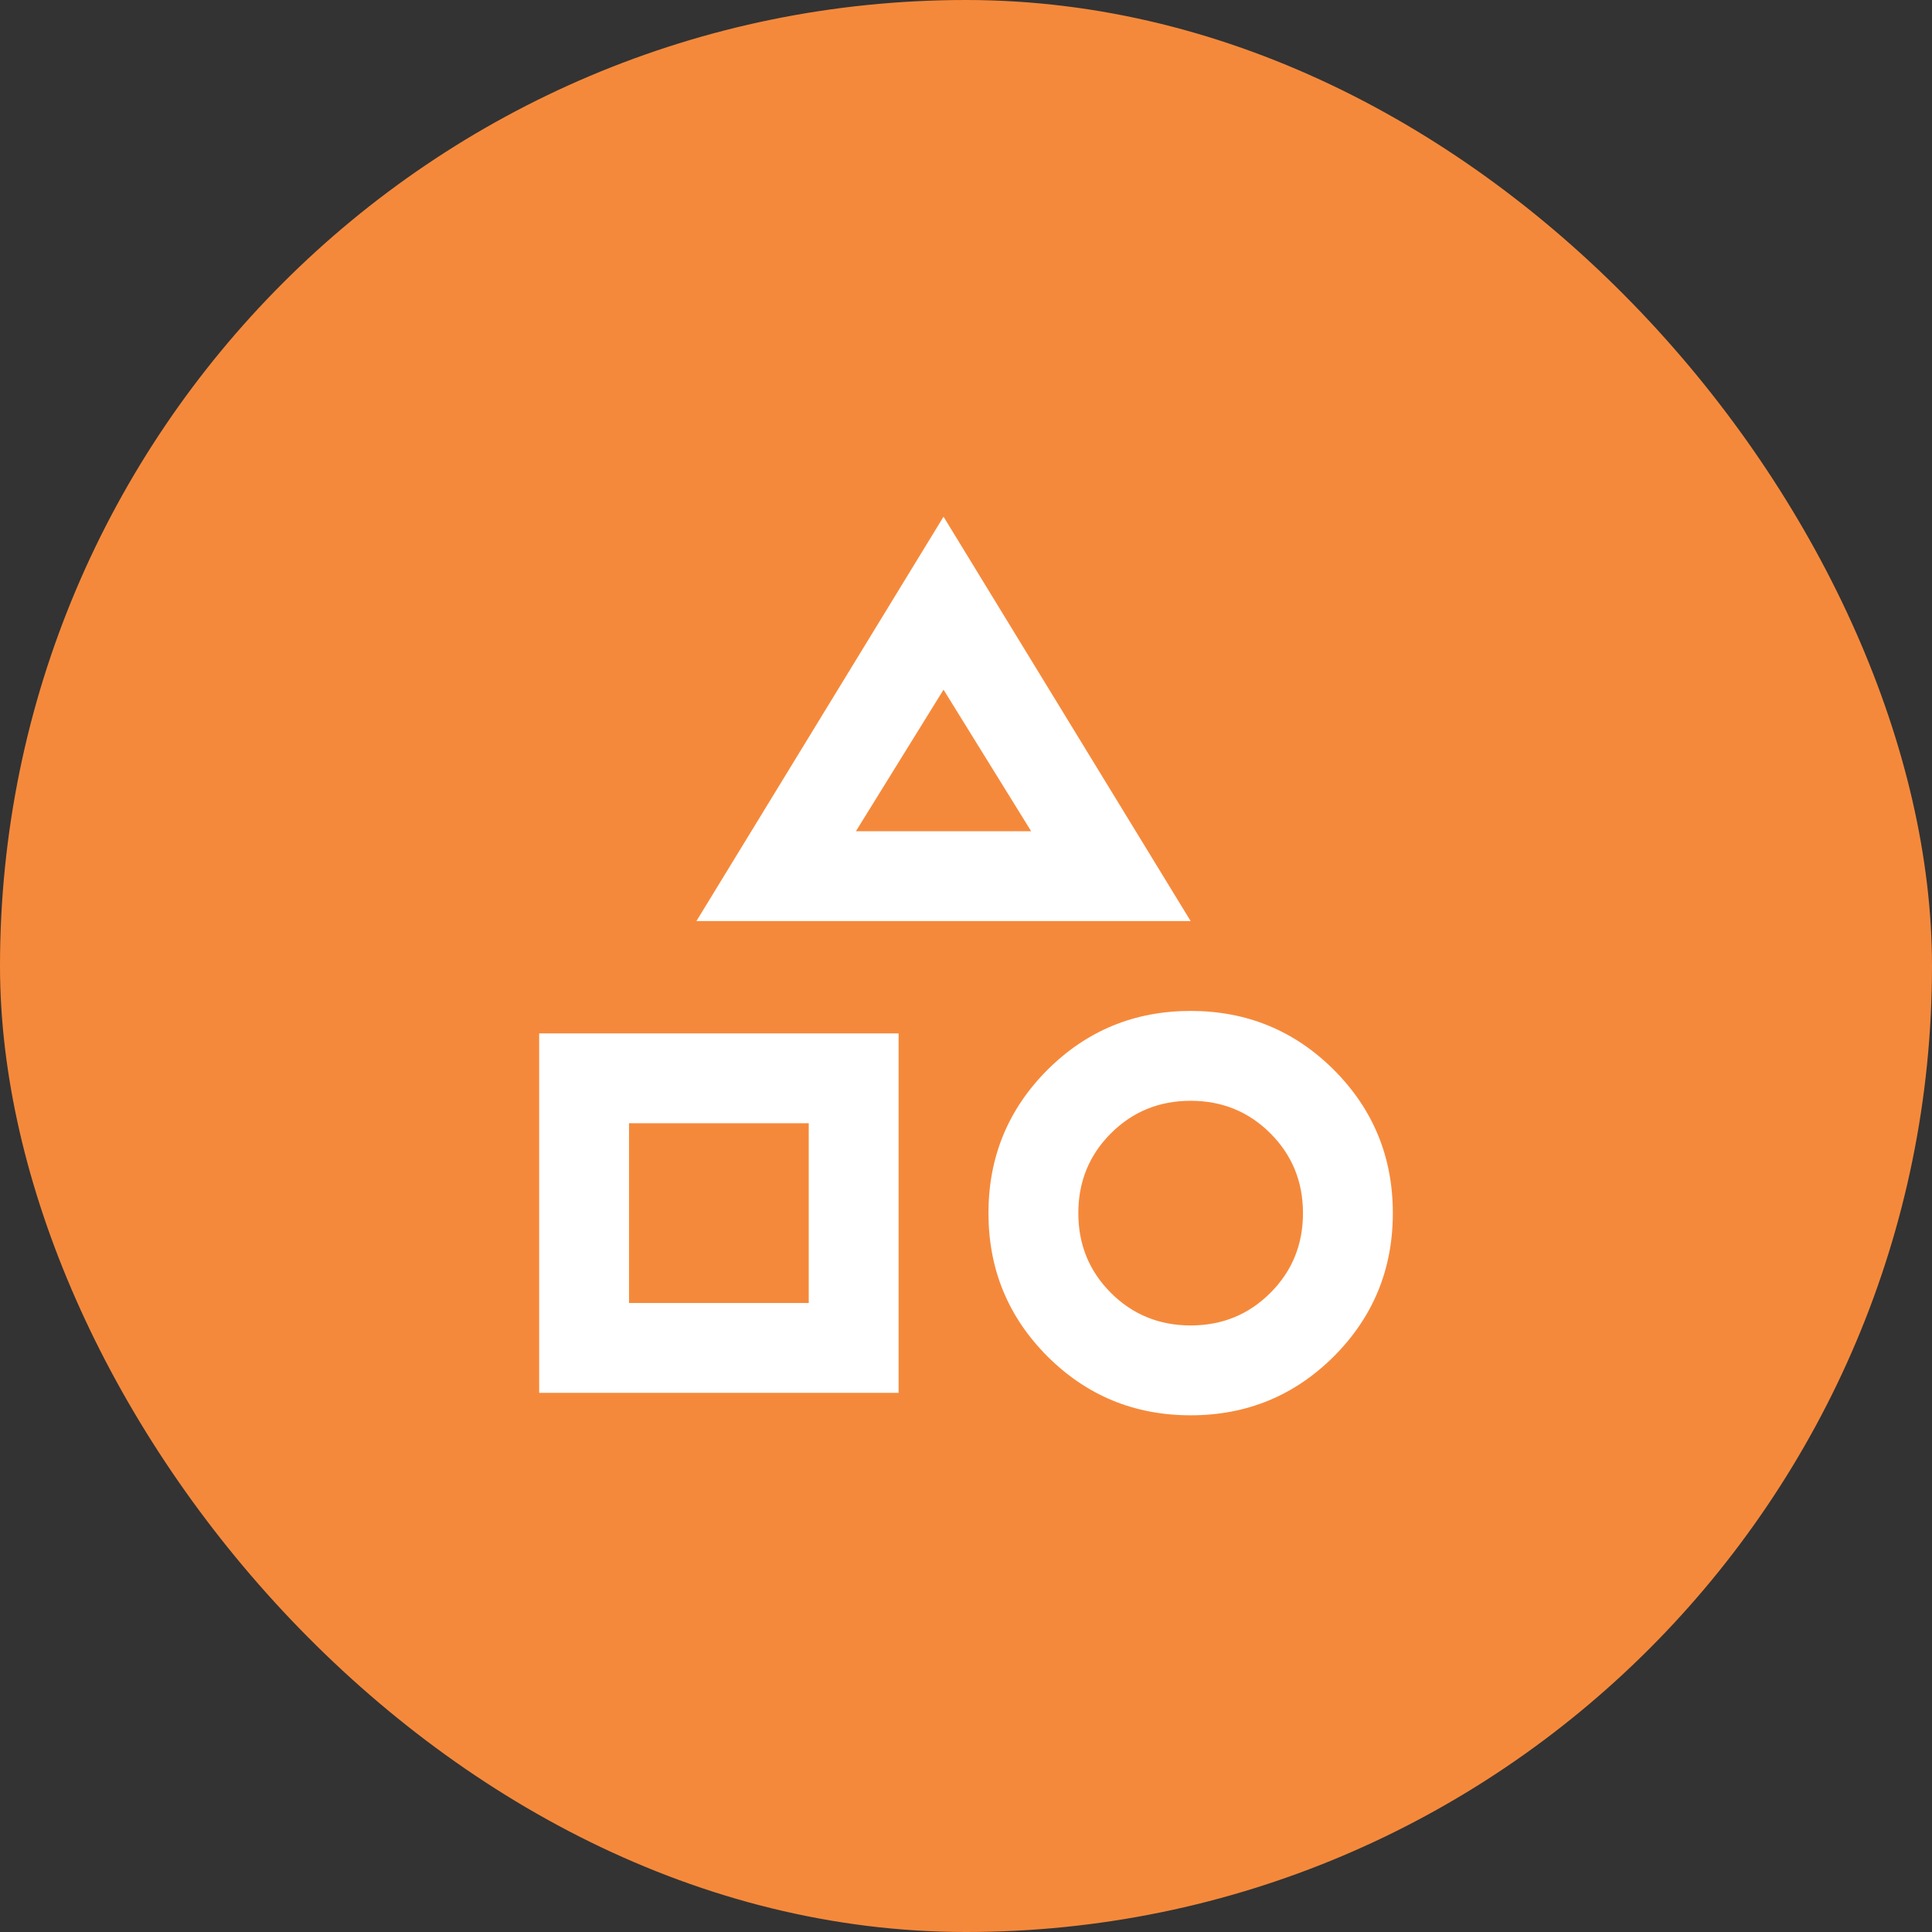
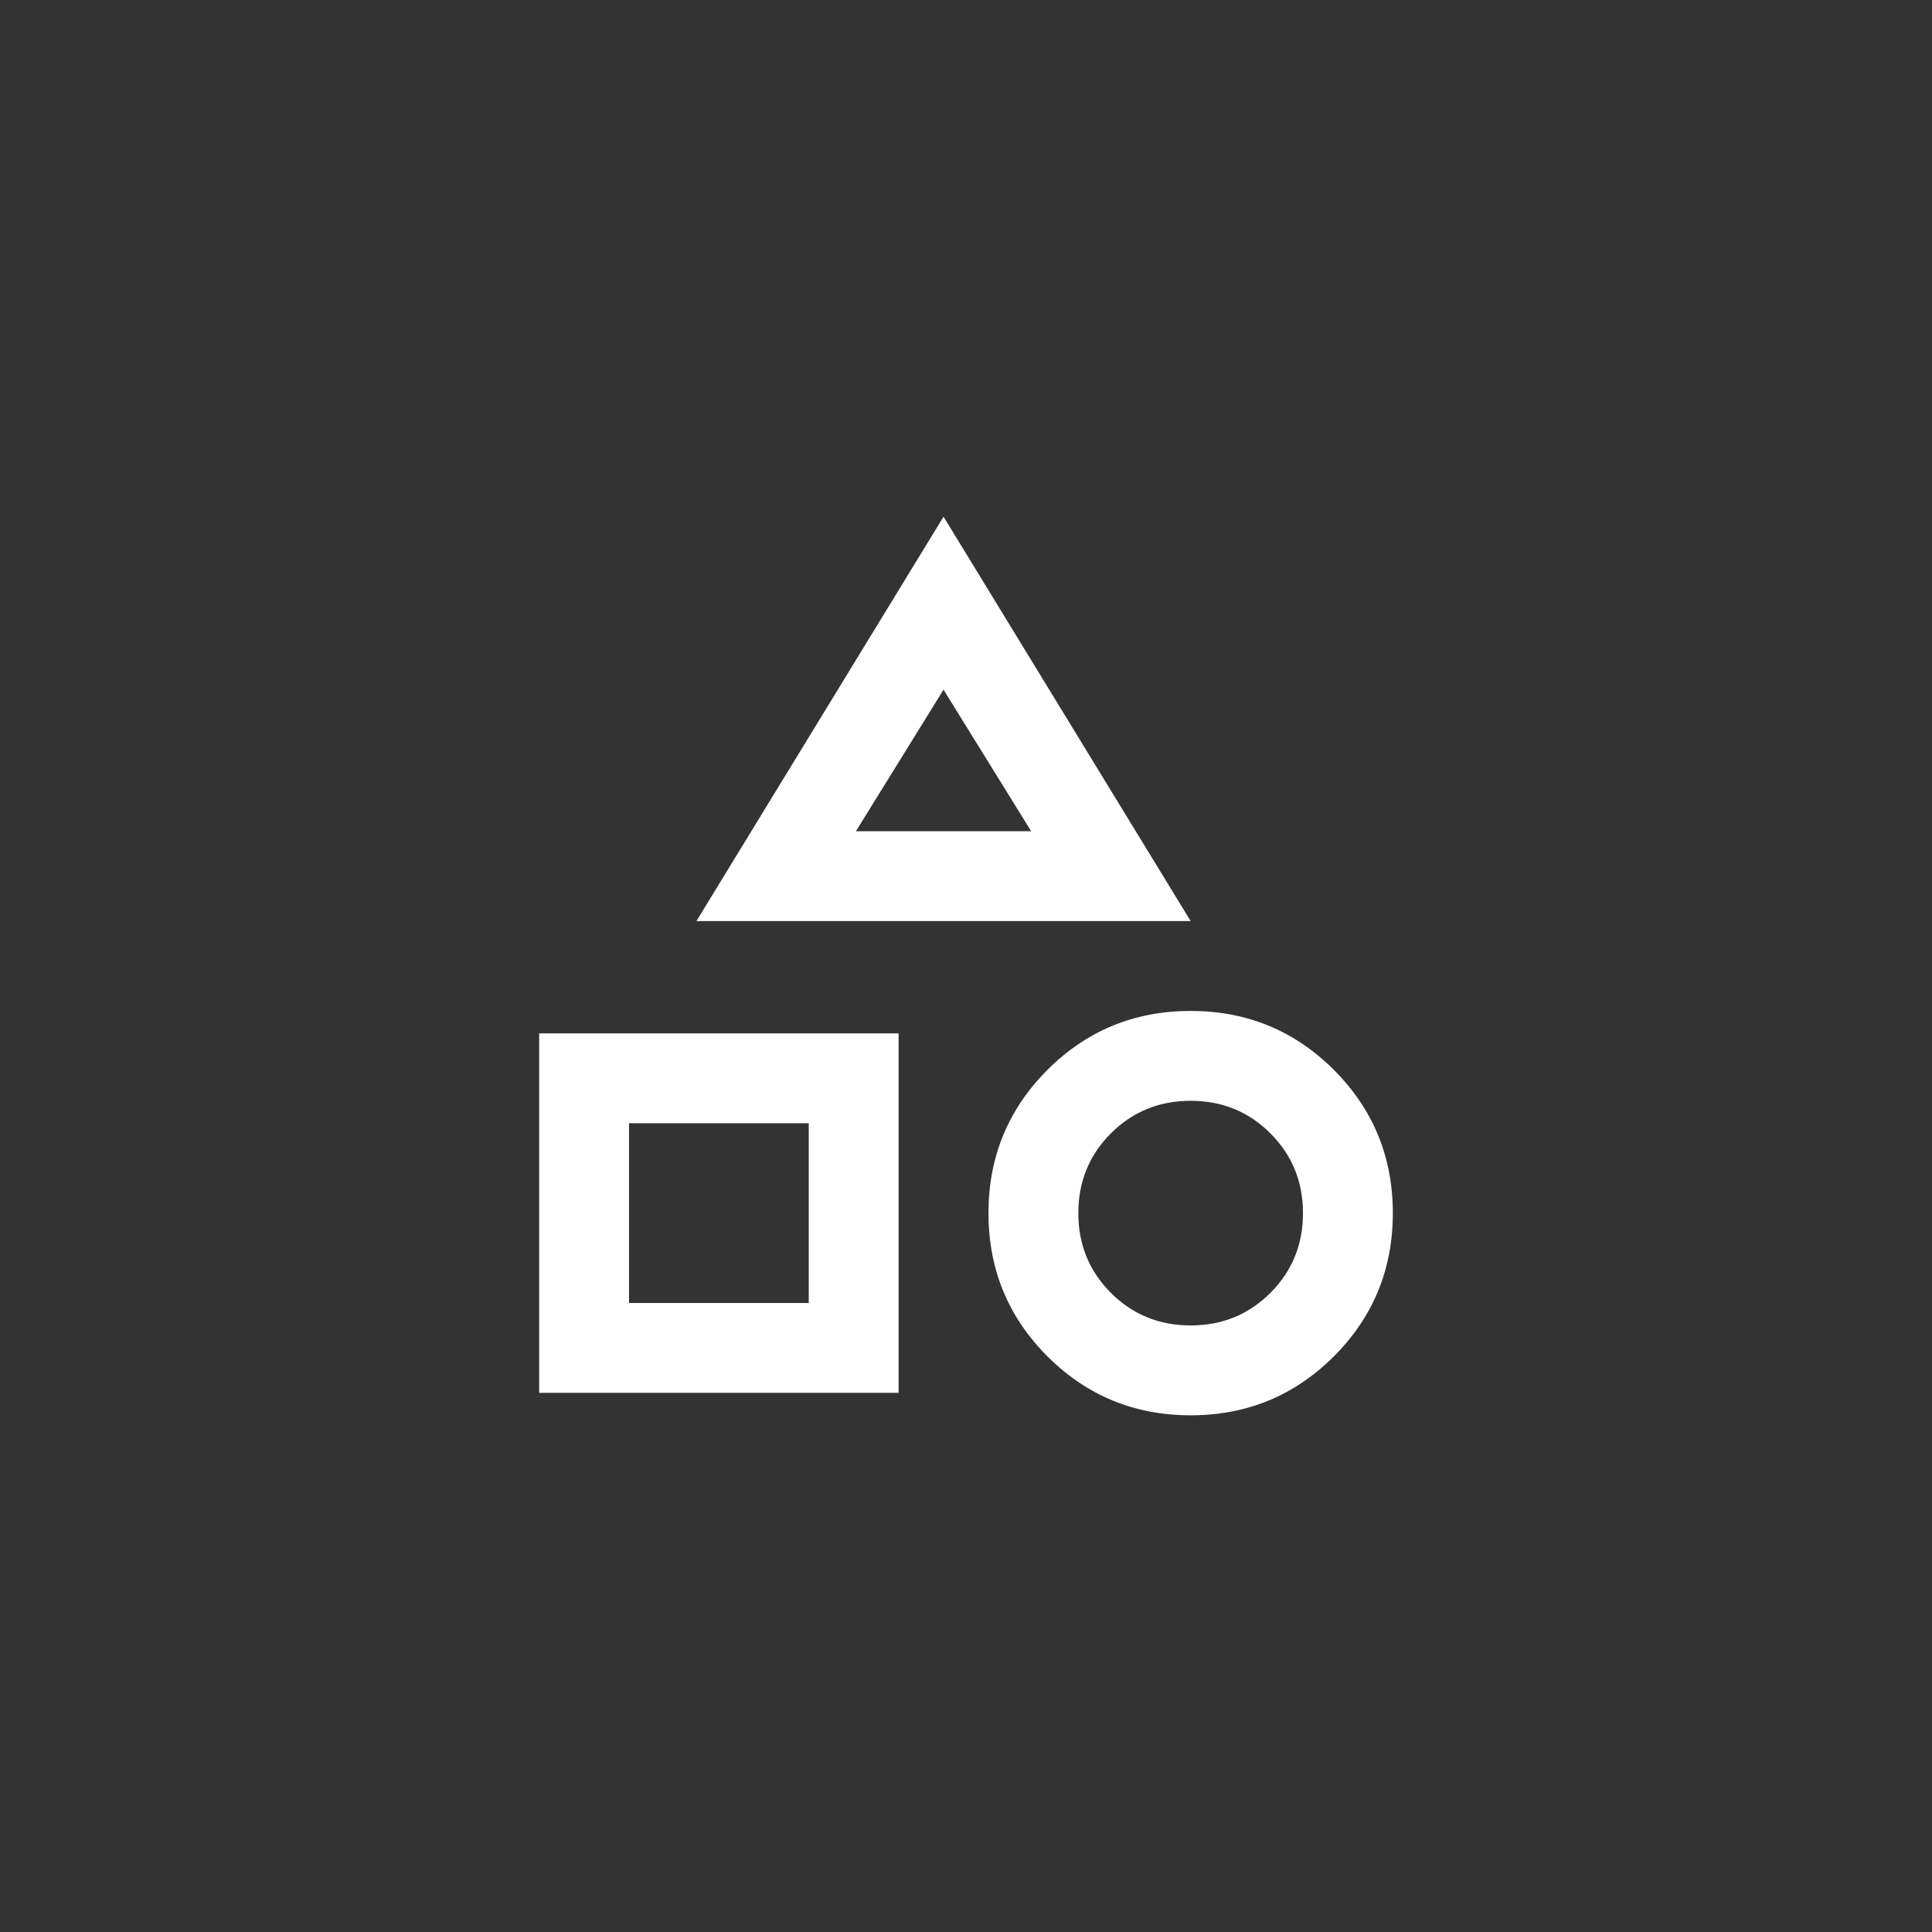
<svg xmlns="http://www.w3.org/2000/svg" width="43" height="43" viewBox="0 0 43 43" fill="none">
  <rect x="0" y="0" width="43" height="43" fill="#333333" stroke="none" />
-   <rect width="43" height="43" rx="21.5" fill="#F5893B" />
  <path d="M15.5 20.5L21 11.5L26.5 20.5H15.5ZM26.5 31.5C25.25 31.5 24.188 31.062 23.312 30.188C22.438 29.312 22 28.25 22 27C22 25.75 22.438 24.688 23.312 23.812C24.188 22.938 25.25 22.5 26.5 22.5C27.75 22.5 28.812 22.938 29.688 23.812C30.562 24.688 31 25.75 31 27C31 28.25 30.562 29.312 29.688 30.188C28.812 31.062 27.75 31.5 26.5 31.5ZM12 31V23H20V31H12ZM26.5 29.5C27.2 29.5 27.792 29.258 28.275 28.775C28.758 28.292 29 27.7 29 27C29 26.3 28.758 25.708 28.275 25.225C27.792 24.742 27.2 24.5 26.5 24.5C25.8 24.5 25.208 24.742 24.725 25.225C24.242 25.708 24 26.3 24 27C24 27.7 24.242 28.292 24.725 28.775C25.208 29.258 25.8 29.5 26.5 29.5ZM14 29H18V25H14V29ZM19.05 18.5H22.95L21 15.35L19.05 18.5Z" fill="white" />
</svg>